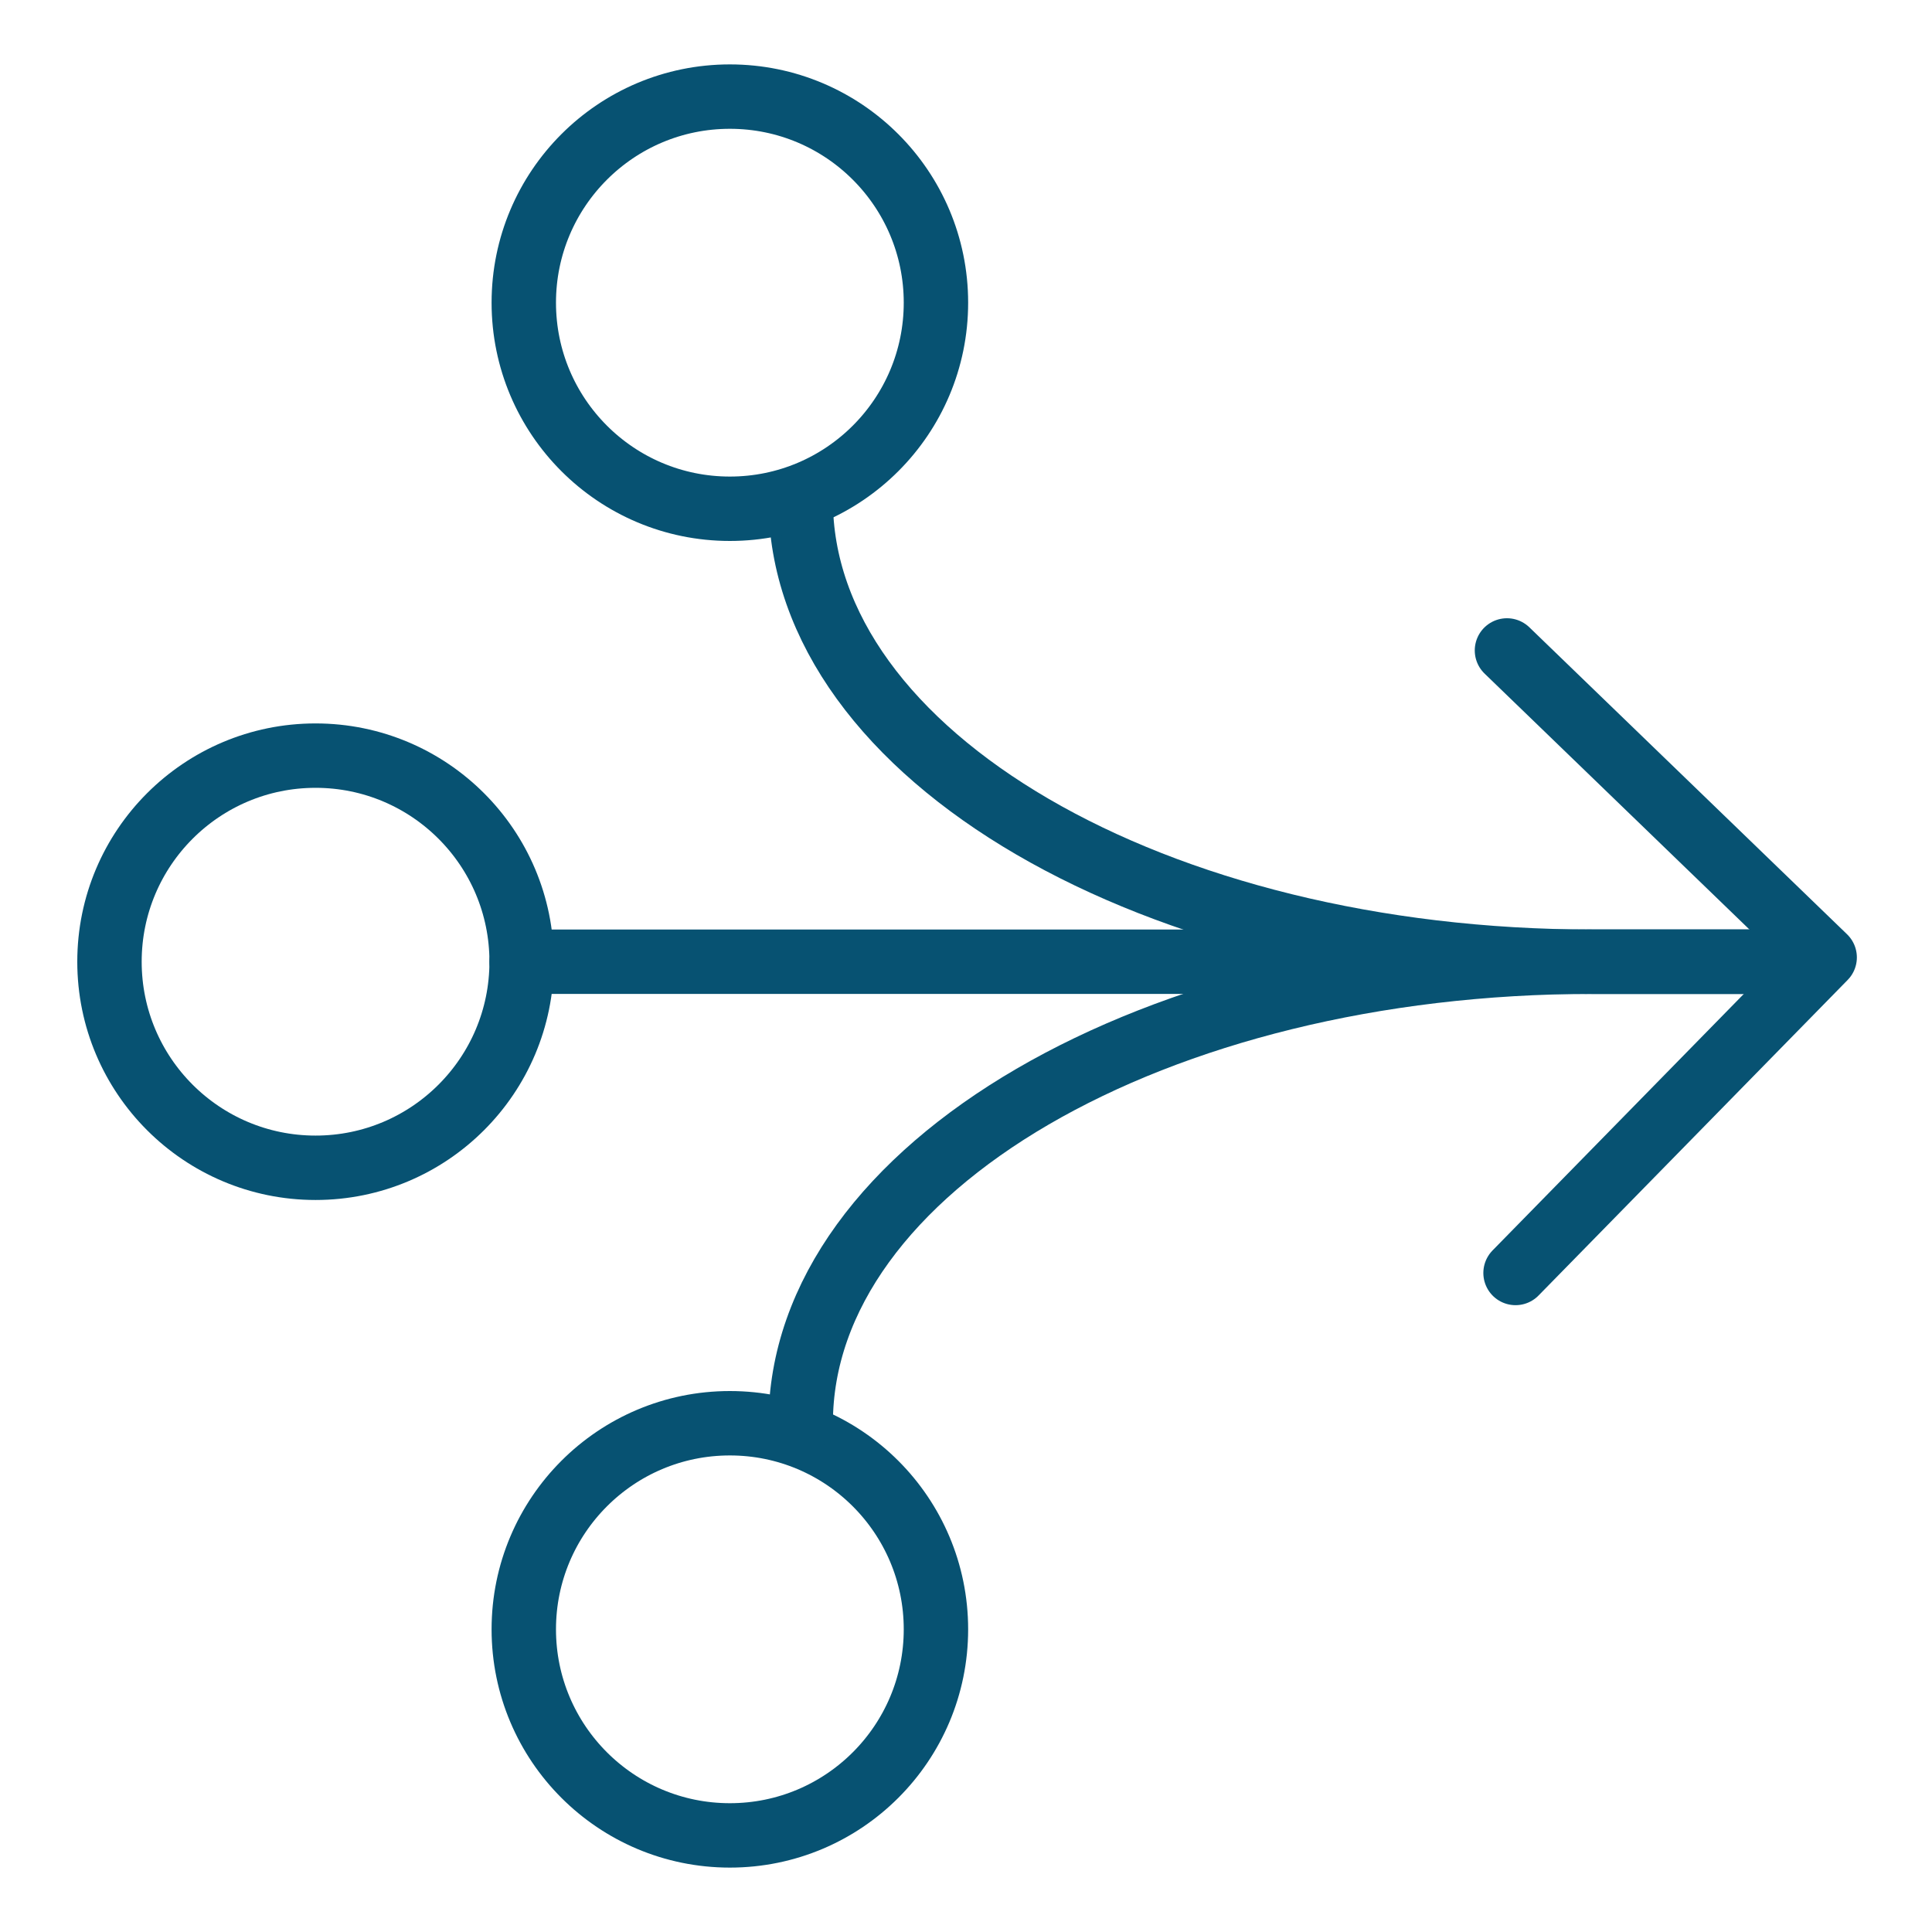
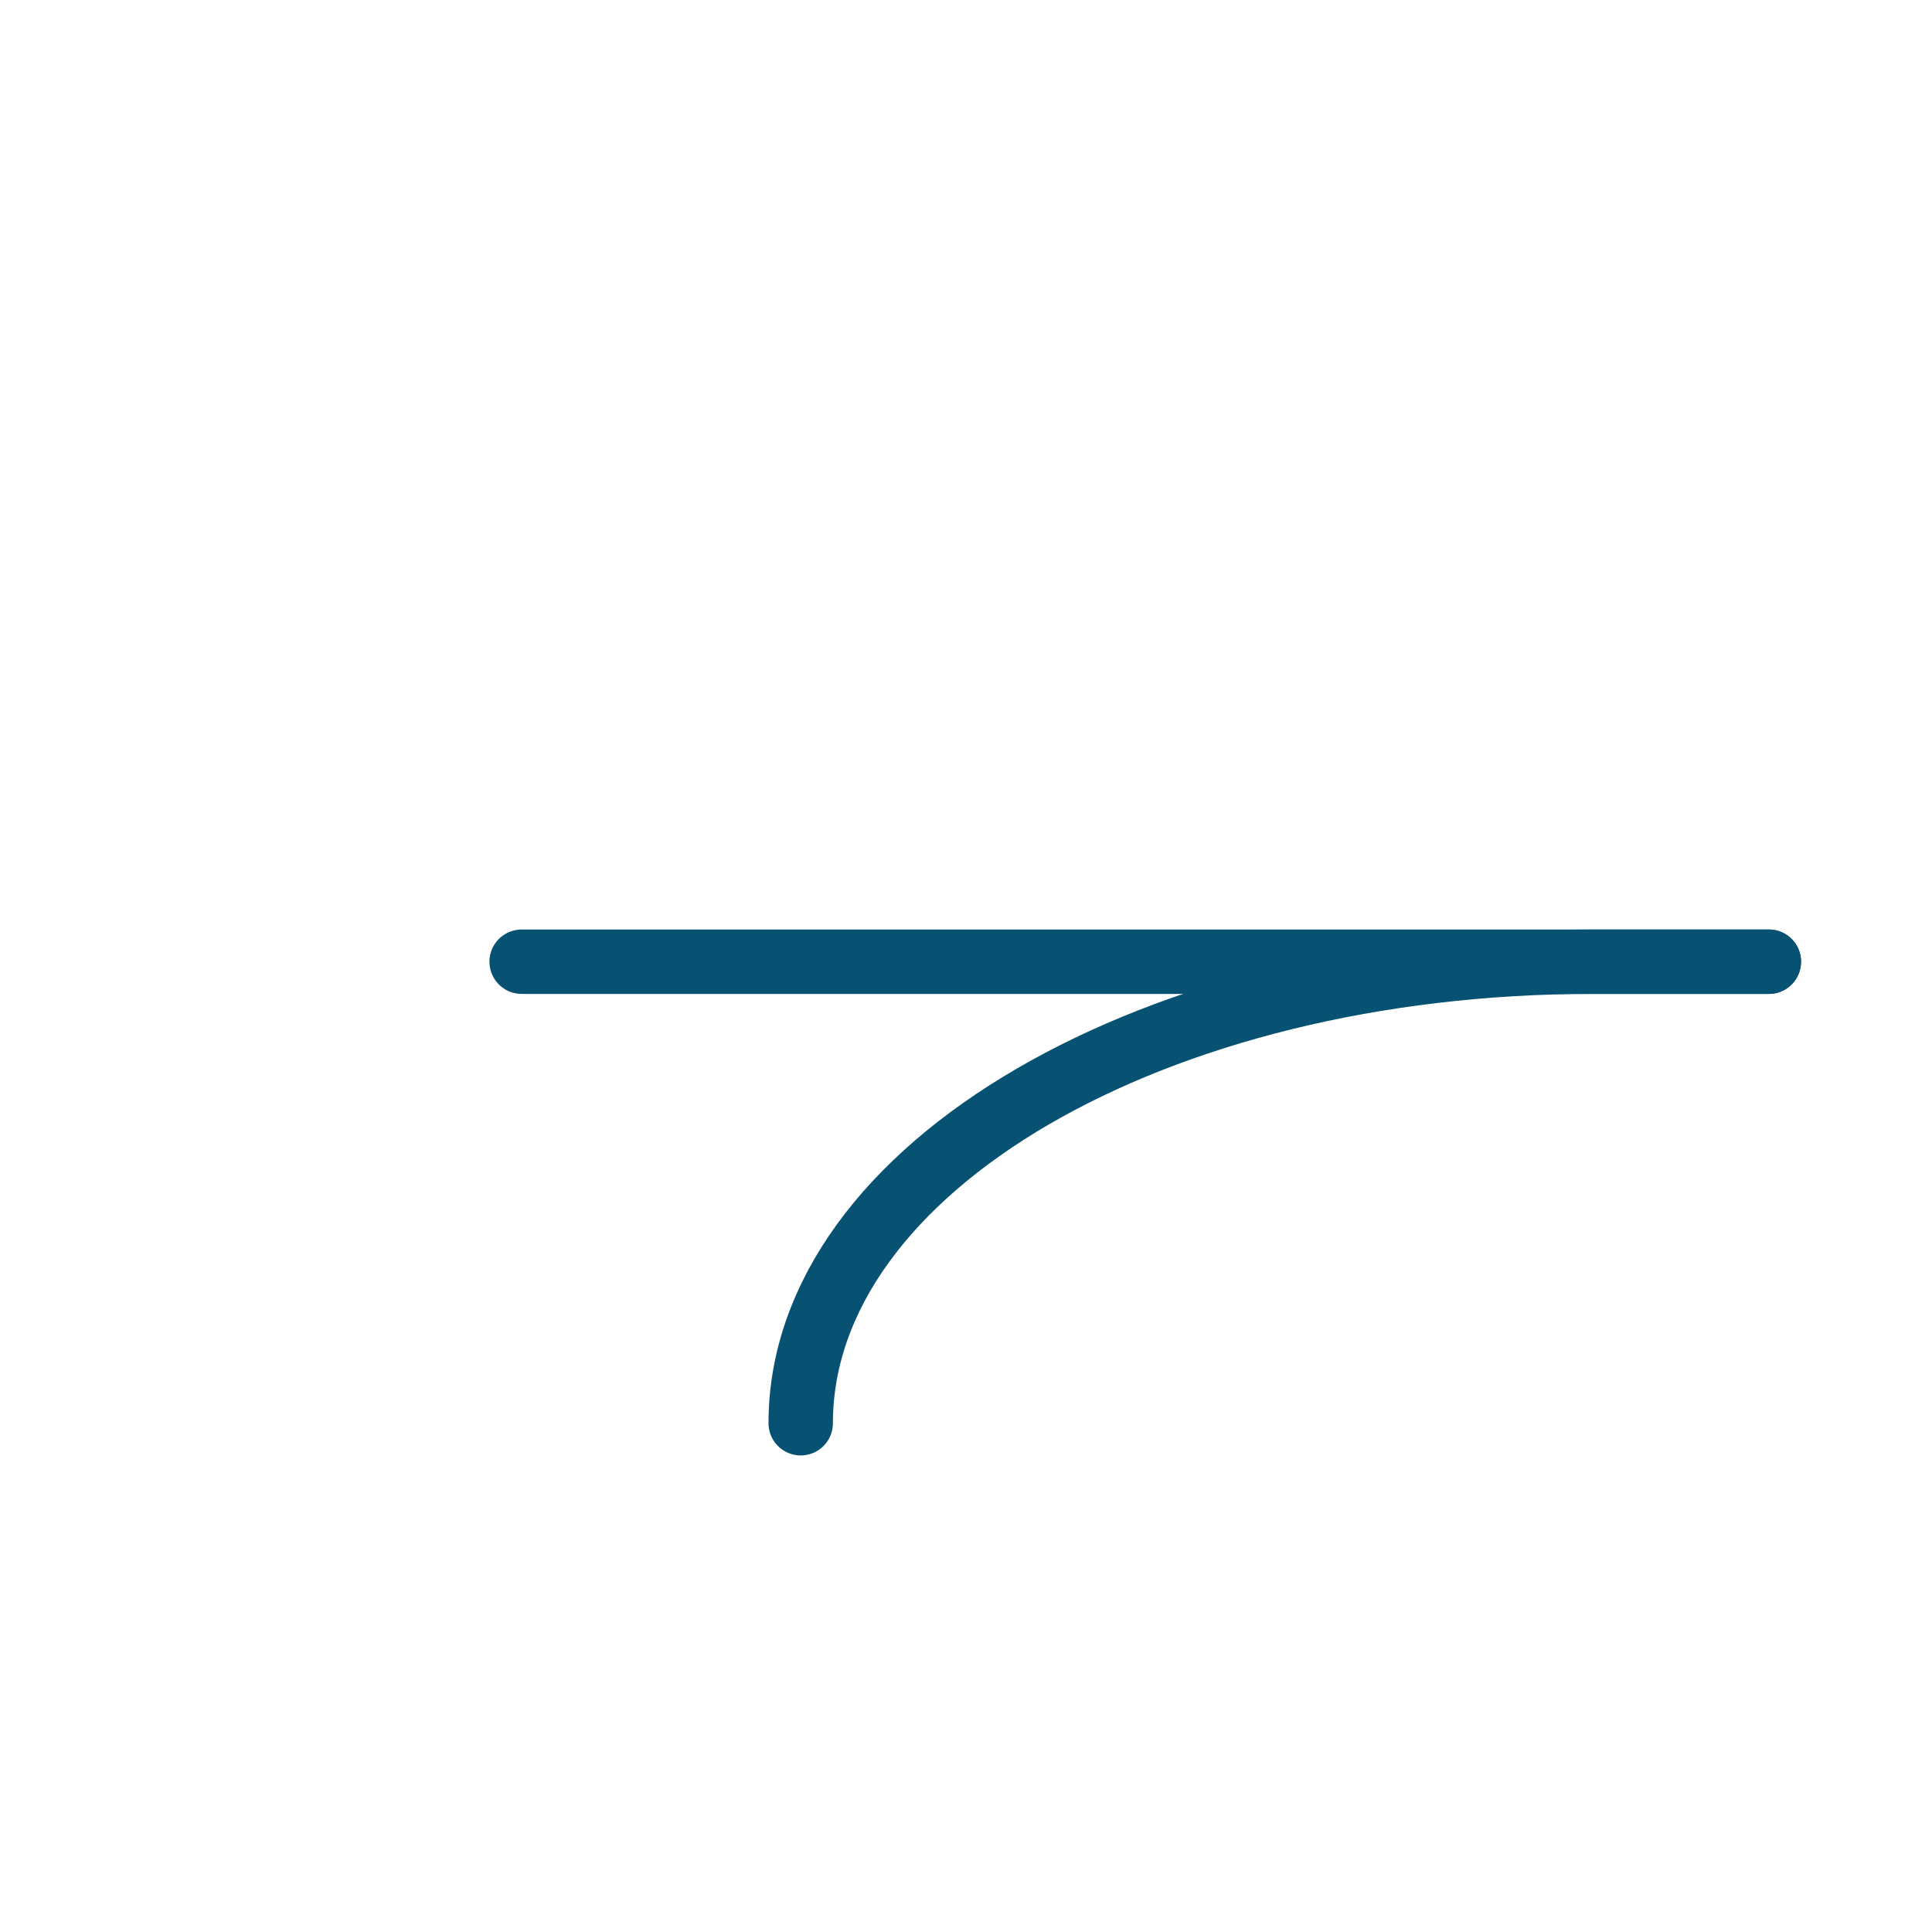
<svg xmlns="http://www.w3.org/2000/svg" version="1.1" id="Layer_1" x="0px" y="0px" width="90px" height="90px" viewBox="0 0 90 90" style="enable-background:new 0 0 90 90;" xml:space="preserve">
  <style type="text/css">
	.st0{fill:none;stroke:#075272;stroke-width:3;stroke-linecap:round;stroke-linejoin:round;stroke-miterlimit:10;}
</style>
  <g>
-     <circle class="st0" cx="34" cy="75.9" r="9.6" />
    <g>
-       <path class="st0" d="M82.4,44.8h-8.2c-20.4,0-36.9-9.6-36.9-21.5v0" />
      <path class="st0" d="M82.4,44.8h-8.2c-20.4,0-36.9,9.6-36.9,21.5v0" />
      <line class="st0" x1="24.3" y1="44.8" x2="82.4" y2="44.8" />
    </g>
-     <circle class="st0" cx="34" cy="14.1" r="9.6" />
-     <circle class="st0" cx="14.7" cy="44.8" r="9.6" />
-     <polyline class="st0" points="70.2,30.3 85,44.6 70.6,59.3  " />
  </g>
</svg>